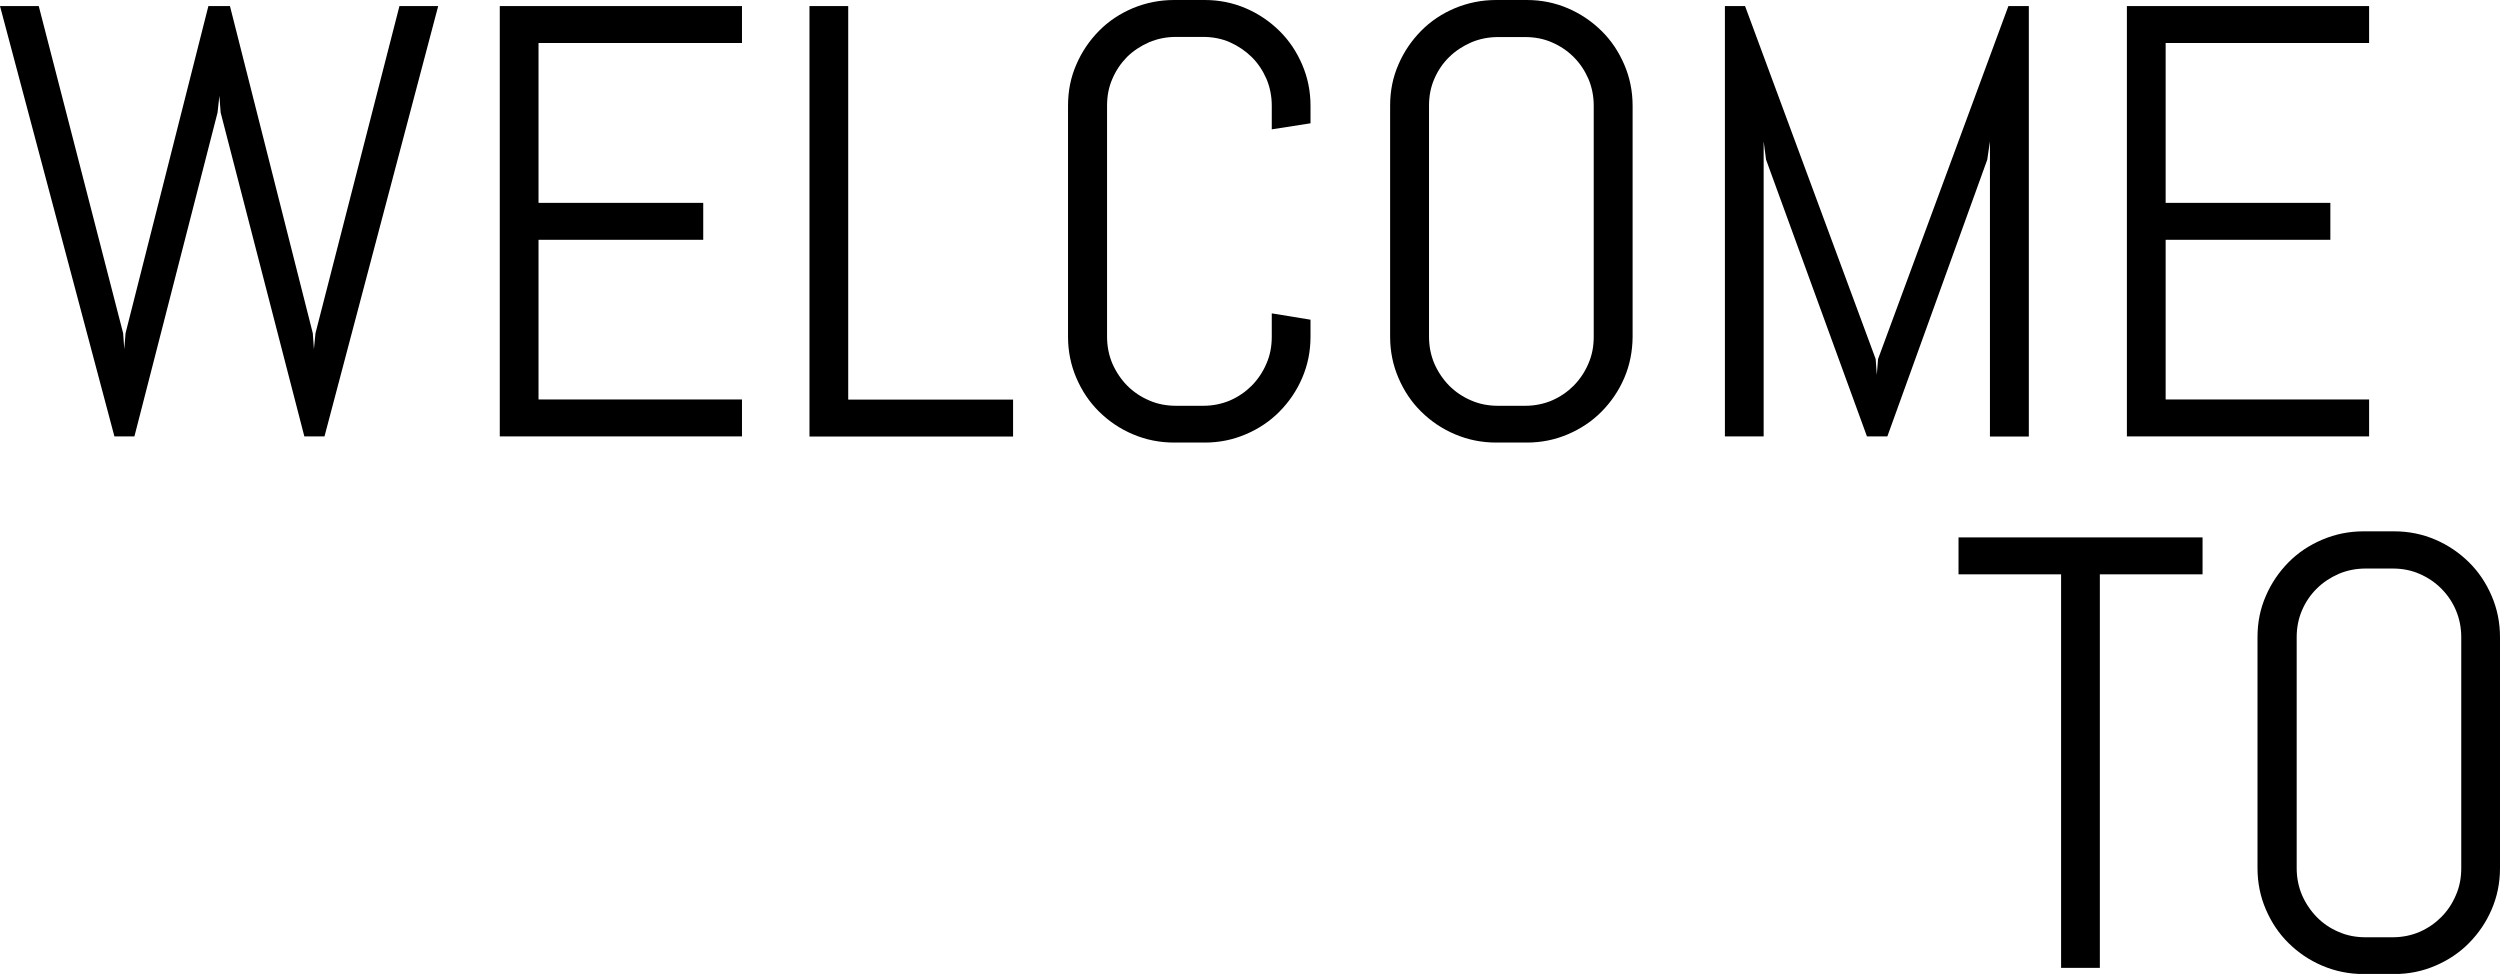
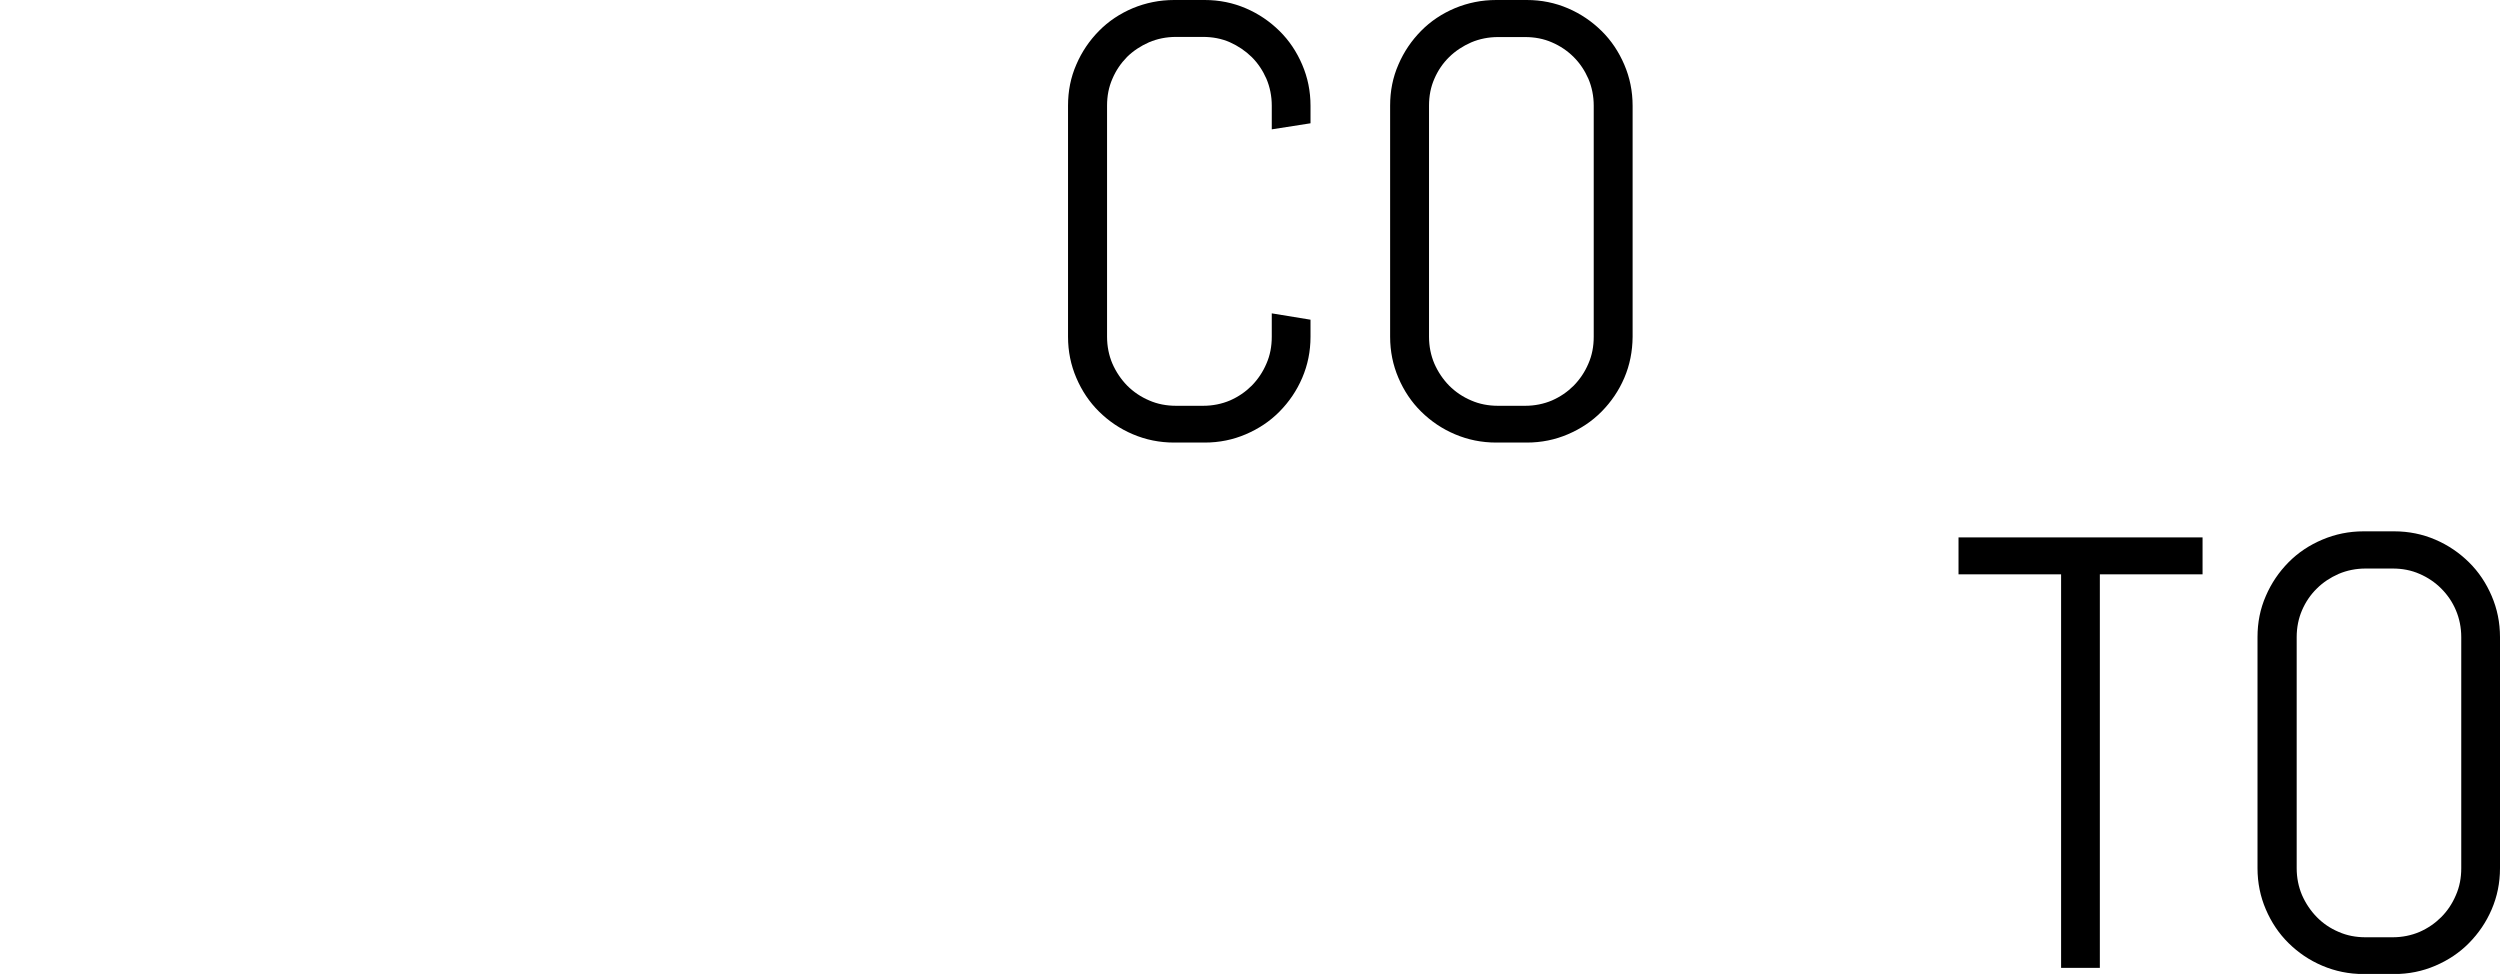
<svg xmlns="http://www.w3.org/2000/svg" version="1.1" id="Layer_1" x="0px" y="0px" viewBox="0 0 177.43 69.12" style="enable-background:new 0 0 177.43 69.12;" xml:space="preserve">
  <g>
-     <path d="M23.03,30.97H21.6L15.66,7.99L15.57,6.8l-0.13,1.19l-5.9,22.98H8.12L0,0.43h2.75l5.99,23.22l0.08,1.13l0.09-1.13   l5.88-23.22h1.53l5.88,23.22l0.08,1.13l0.11-1.13l5.96-23.22h2.75L23.03,30.97z" />
-     <path d="M35.47,30.97V0.43h17.19v2.62H38.22V14.4h11.69v2.62H38.22v11.33h14.44v2.62H35.47z" />
-     <path d="M57.45,30.97V0.43h2.75v27.93H71.9v2.62H57.45z" />
    <path d="M92.42,26.82c-0.39,0.91-0.93,1.7-1.61,2.39s-1.48,1.22-2.39,1.61c-0.91,0.39-1.88,0.59-2.92,0.59h-2.17   c-1.04,0-2.01-0.2-2.93-0.59c-0.92-0.39-1.71-0.93-2.4-1.61s-1.22-1.48-1.61-2.39s-0.59-1.88-0.59-2.92V7.5   c0-1.04,0.19-2.01,0.59-2.92c0.39-0.91,0.93-1.7,1.61-2.39s1.48-1.22,2.4-1.61C81.32,0.2,82.3,0,83.33,0h2.17   c1.04,0,2.01,0.2,2.92,0.59c0.91,0.39,1.7,0.93,2.39,1.61s1.22,1.48,1.61,2.39c0.39,0.91,0.59,1.88,0.59,2.92v1.24l-2.75,0.43V7.5   c0-0.68-0.13-1.32-0.38-1.91c-0.26-0.59-0.6-1.1-1.04-1.54C88.39,3.61,87.87,3.26,87.29,3c-0.59-0.26-1.23-0.38-1.91-0.38h-1.92   c-0.68,0-1.32,0.13-1.91,0.38c-0.59,0.26-1.11,0.6-1.56,1.04C79.55,4.49,79.2,5,78.95,5.59c-0.26,0.59-0.38,1.22-0.38,1.91v16.4   c0,0.68,0.13,1.32,0.38,1.91c0.26,0.59,0.61,1.11,1.05,1.56c0.45,0.45,0.97,0.8,1.56,1.05c0.59,0.26,1.23,0.38,1.91,0.38h1.92   c0.68,0,1.32-0.13,1.91-0.38c0.59-0.26,1.1-0.61,1.54-1.05c0.44-0.45,0.79-0.97,1.04-1.56c0.26-0.59,0.38-1.22,0.38-1.91v-1.66   l2.75,0.45v1.21C93.01,24.94,92.81,25.91,92.42,26.82z" />
    <path d="M115.28,26.82c-0.39,0.91-0.93,1.7-1.61,2.39s-1.48,1.22-2.39,1.61c-0.91,0.39-1.88,0.59-2.92,0.59h-2.17   c-1.04,0-2.01-0.2-2.93-0.59c-0.92-0.39-1.71-0.93-2.4-1.61s-1.22-1.48-1.61-2.39s-0.59-1.88-0.59-2.92V7.5   c0-1.04,0.19-2.01,0.59-2.92c0.39-0.91,0.93-1.7,1.61-2.39s1.48-1.22,2.4-1.61C104.18,0.2,105.15,0,106.19,0h2.17   c1.04,0,2.01,0.2,2.92,0.59c0.91,0.39,1.7,0.93,2.39,1.61s1.22,1.48,1.61,2.39c0.39,0.91,0.59,1.88,0.59,2.92v16.4   C115.86,24.94,115.67,25.91,115.28,26.82z M113.11,7.5c0-0.68-0.13-1.32-0.38-1.91c-0.26-0.59-0.6-1.1-1.04-1.54   c-0.44-0.44-0.96-0.79-1.54-1.04c-0.59-0.26-1.23-0.38-1.91-0.38h-1.92c-0.68,0-1.32,0.13-1.91,0.38c-0.59,0.26-1.11,0.6-1.56,1.04   c-0.45,0.44-0.8,0.96-1.05,1.54c-0.26,0.59-0.38,1.22-0.38,1.91v16.4c0,0.68,0.13,1.32,0.38,1.91c0.26,0.59,0.61,1.11,1.05,1.56   c0.45,0.45,0.97,0.8,1.56,1.05c0.59,0.26,1.23,0.38,1.91,0.38h1.92c0.68,0,1.32-0.13,1.91-0.38c0.59-0.26,1.1-0.61,1.54-1.05   c0.44-0.45,0.79-0.97,1.04-1.56c0.26-0.59,0.38-1.22,0.38-1.91V7.5z" />
-     <path d="M141.23,30.97V10.03l-0.19,1.3l-7.09,19.64h-1.45l-7.16-19.64l-0.17-1.3v20.94h-2.75V0.43h1.43l9.27,25.05l0.08,1.13   l0.09-1.13l9.25-25.05h1.45v30.55H141.23z" />
-     <path d="M150.95,30.97V0.43h17.19v2.62H153.7V14.4h11.69v2.62H153.7v11.33h14.44v2.62H150.95z" />
  </g>
  <g>
    <path d="M149.03,40.76v27.93h-2.75V40.76H139v-2.62h17.32v2.62H149.03z" />
    <path d="M176.84,64.54c-0.39,0.91-0.93,1.7-1.61,2.39s-1.48,1.22-2.39,1.61c-0.91,0.39-1.88,0.59-2.92,0.59h-2.17   c-1.04,0-2.01-0.2-2.93-0.59c-0.92-0.39-1.71-0.93-2.4-1.61s-1.22-1.48-1.61-2.39s-0.59-1.88-0.59-2.92v-16.4   c0-1.04,0.19-2.01,0.59-2.92c0.39-0.91,0.93-1.7,1.61-2.39s1.48-1.22,2.4-1.61c0.92-0.39,1.89-0.59,2.93-0.59h2.17   c1.04,0,2.01,0.2,2.92,0.59c0.91,0.39,1.7,0.93,2.39,1.61s1.22,1.48,1.61,2.39c0.39,0.91,0.59,1.88,0.59,2.92v16.4   C177.43,62.66,177.23,63.63,176.84,64.54z M174.68,45.22c0-0.68-0.13-1.32-0.38-1.91s-0.6-1.1-1.04-1.54   c-0.44-0.44-0.96-0.79-1.54-1.04c-0.59-0.26-1.22-0.38-1.91-0.38h-1.92c-0.68,0-1.32,0.13-1.91,0.38c-0.59,0.26-1.11,0.6-1.55,1.04   c-0.45,0.44-0.8,0.96-1.05,1.54s-0.38,1.22-0.38,1.91v16.4c0,0.68,0.13,1.32,0.38,1.91c0.26,0.59,0.61,1.11,1.05,1.56   s0.96,0.8,1.55,1.05c0.59,0.26,1.22,0.38,1.91,0.38h1.92c0.68,0,1.32-0.13,1.91-0.38c0.59-0.26,1.1-0.61,1.54-1.05   s0.79-0.97,1.04-1.56c0.26-0.59,0.38-1.22,0.38-1.91V45.22z" />
  </g>
</svg>